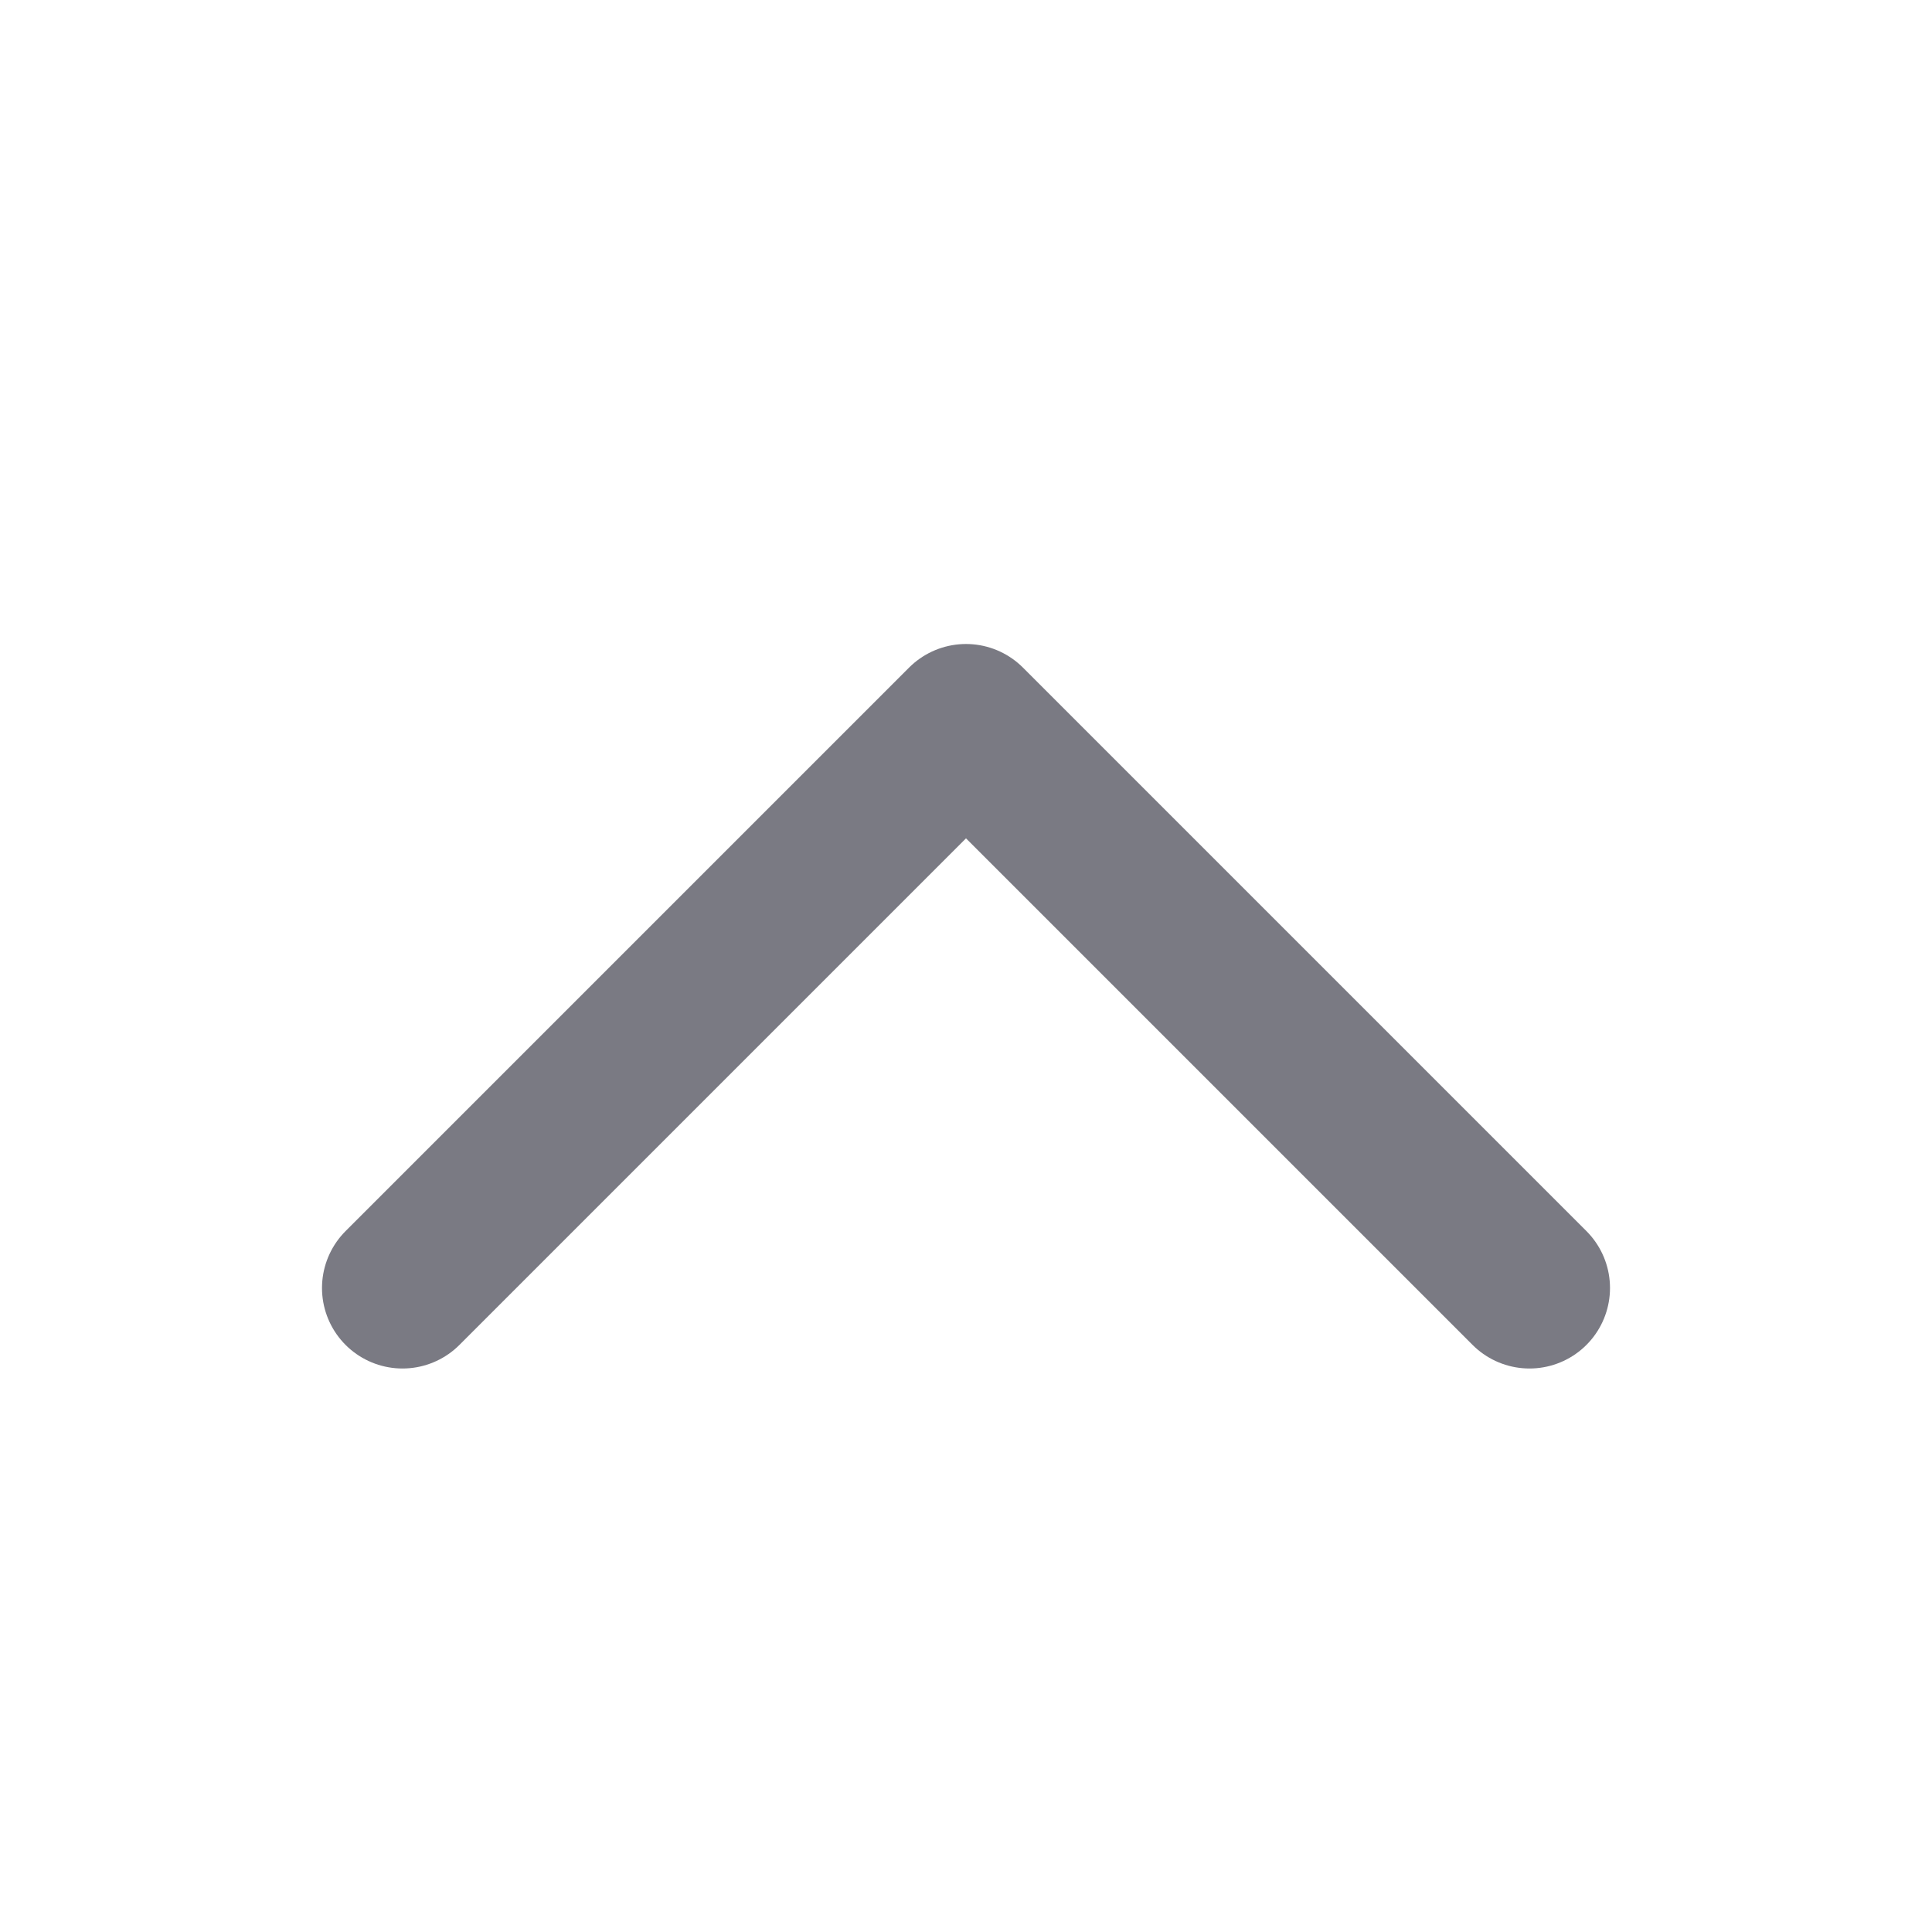
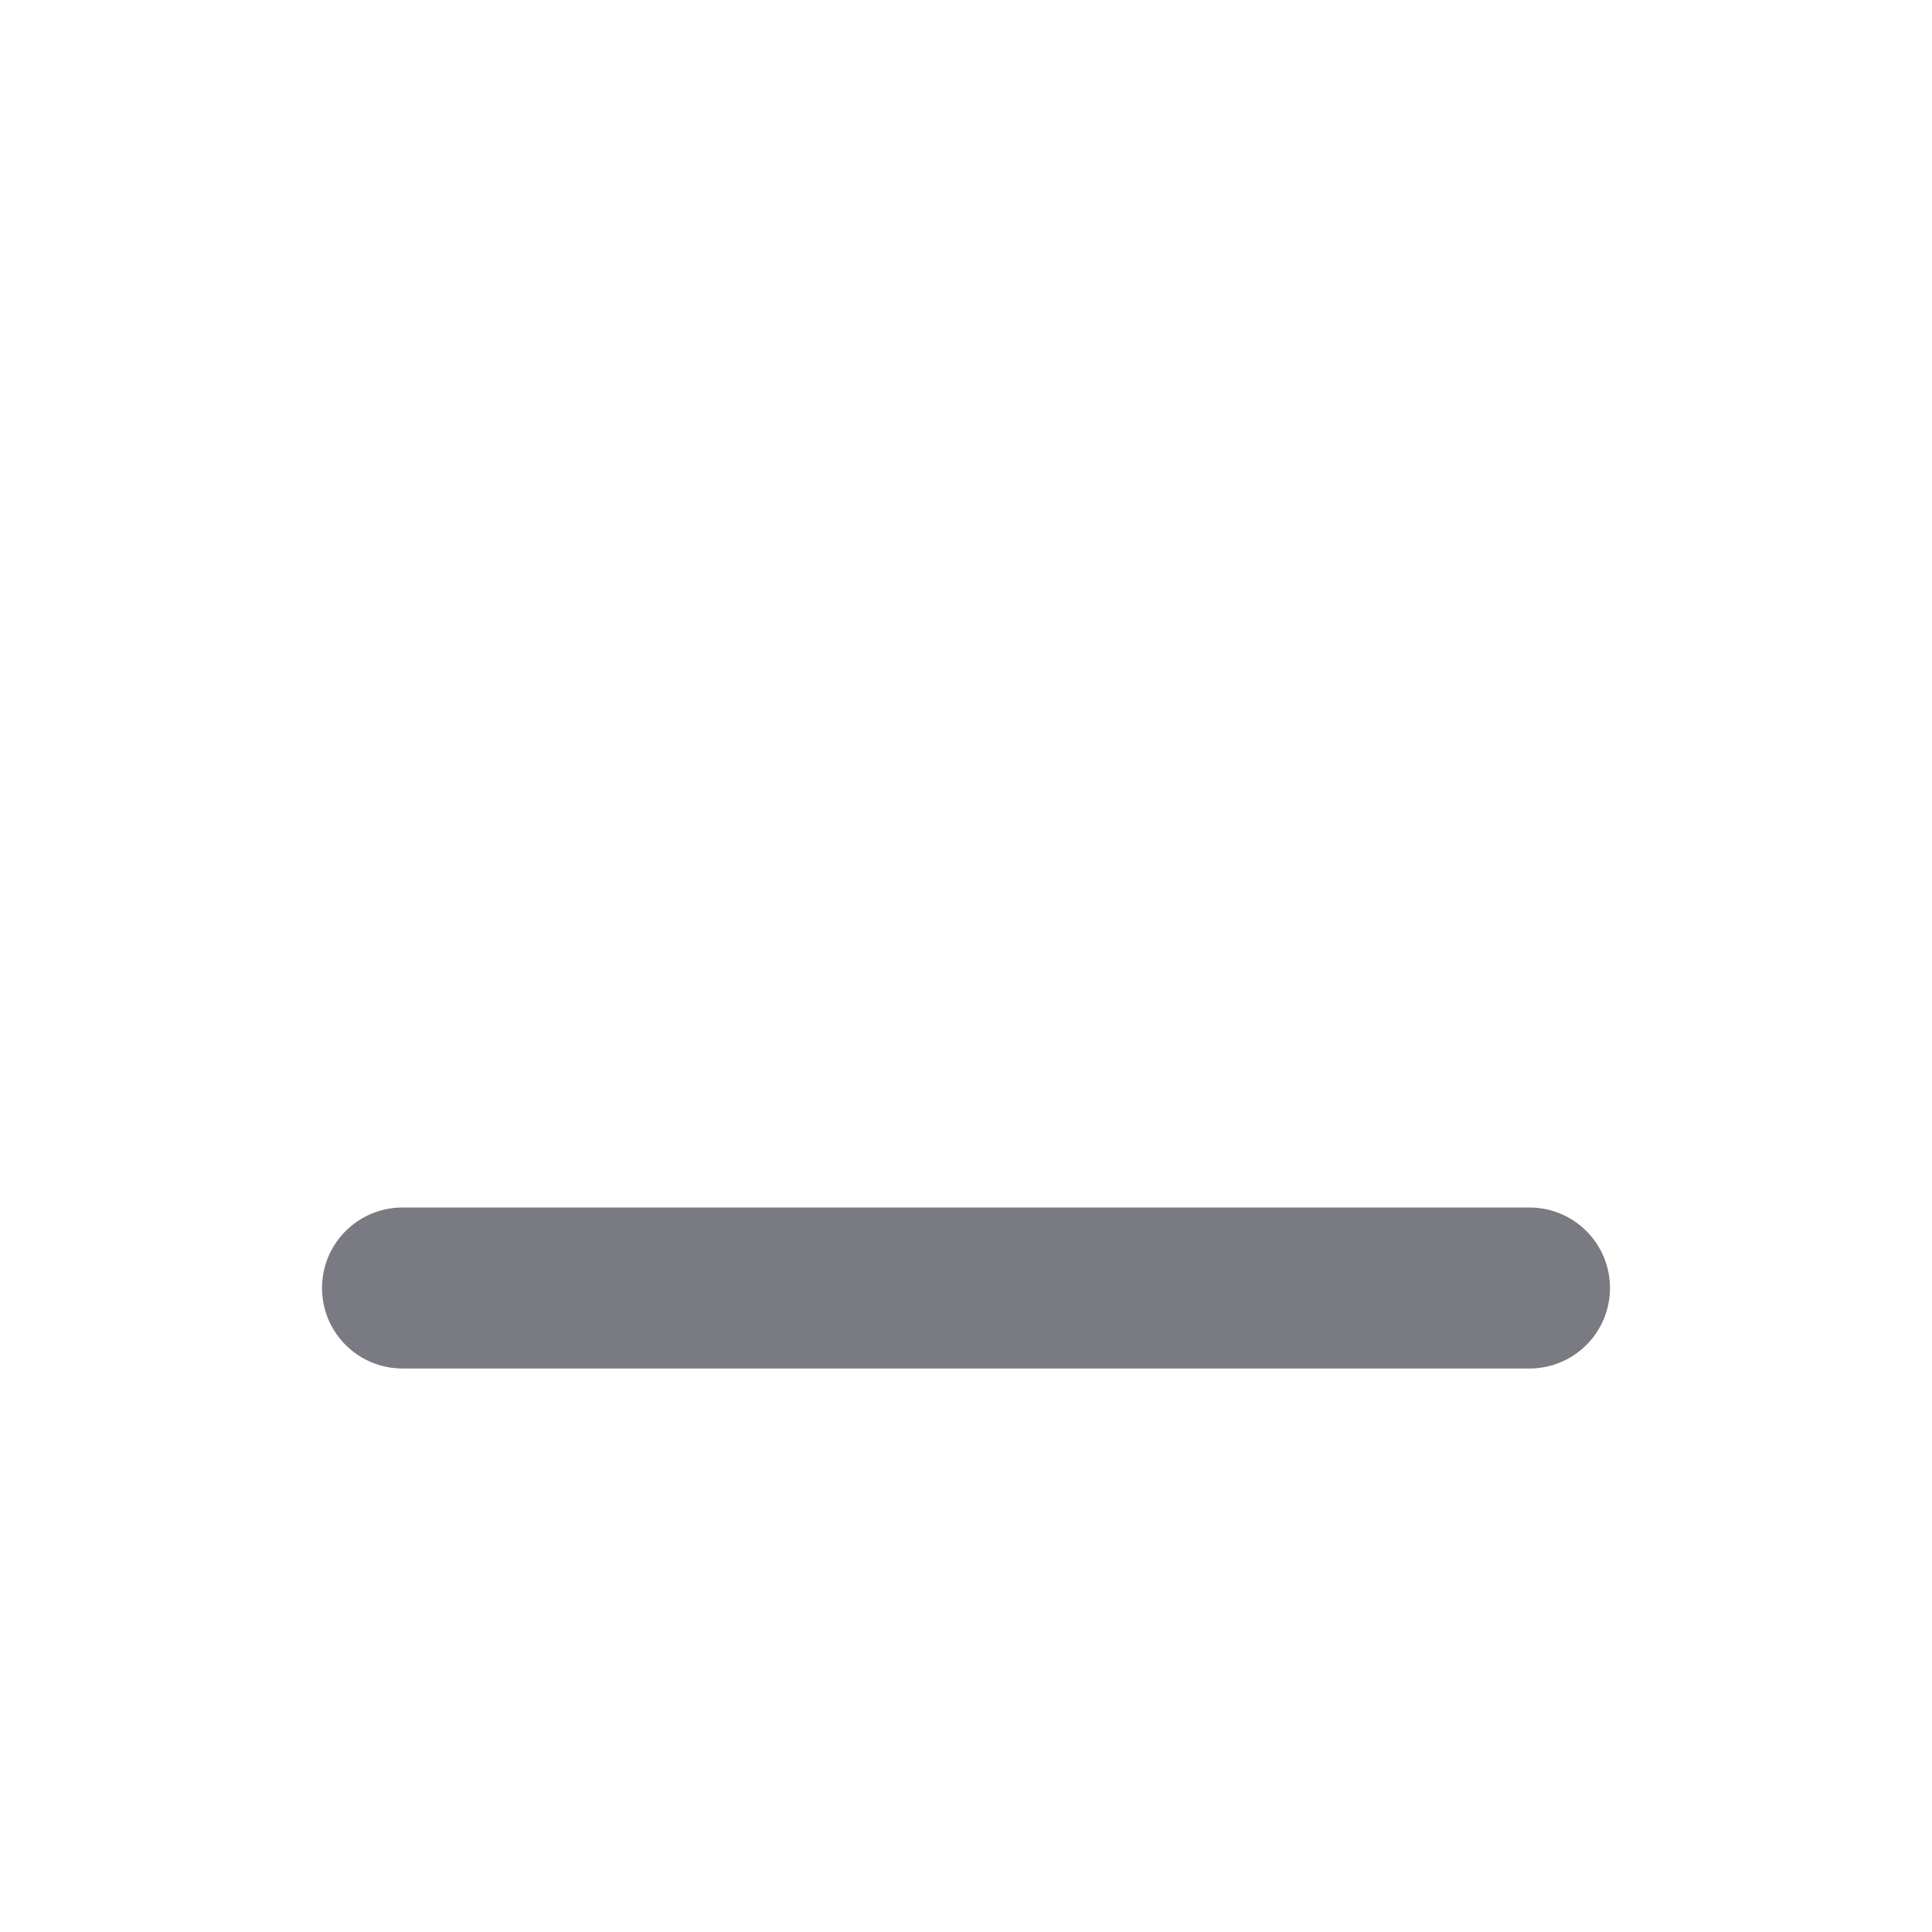
<svg xmlns="http://www.w3.org/2000/svg" width="24" height="24" viewBox="0 0 24 24" fill="none">
-   <path d="M5 16L12 9L19 16" stroke="#7A7A83" stroke-width="2" stroke-linecap="round" stroke-linejoin="round" />
+   <path d="M5 16L19 16" stroke="#7A7A83" stroke-width="2" stroke-linecap="round" stroke-linejoin="round" />
</svg>